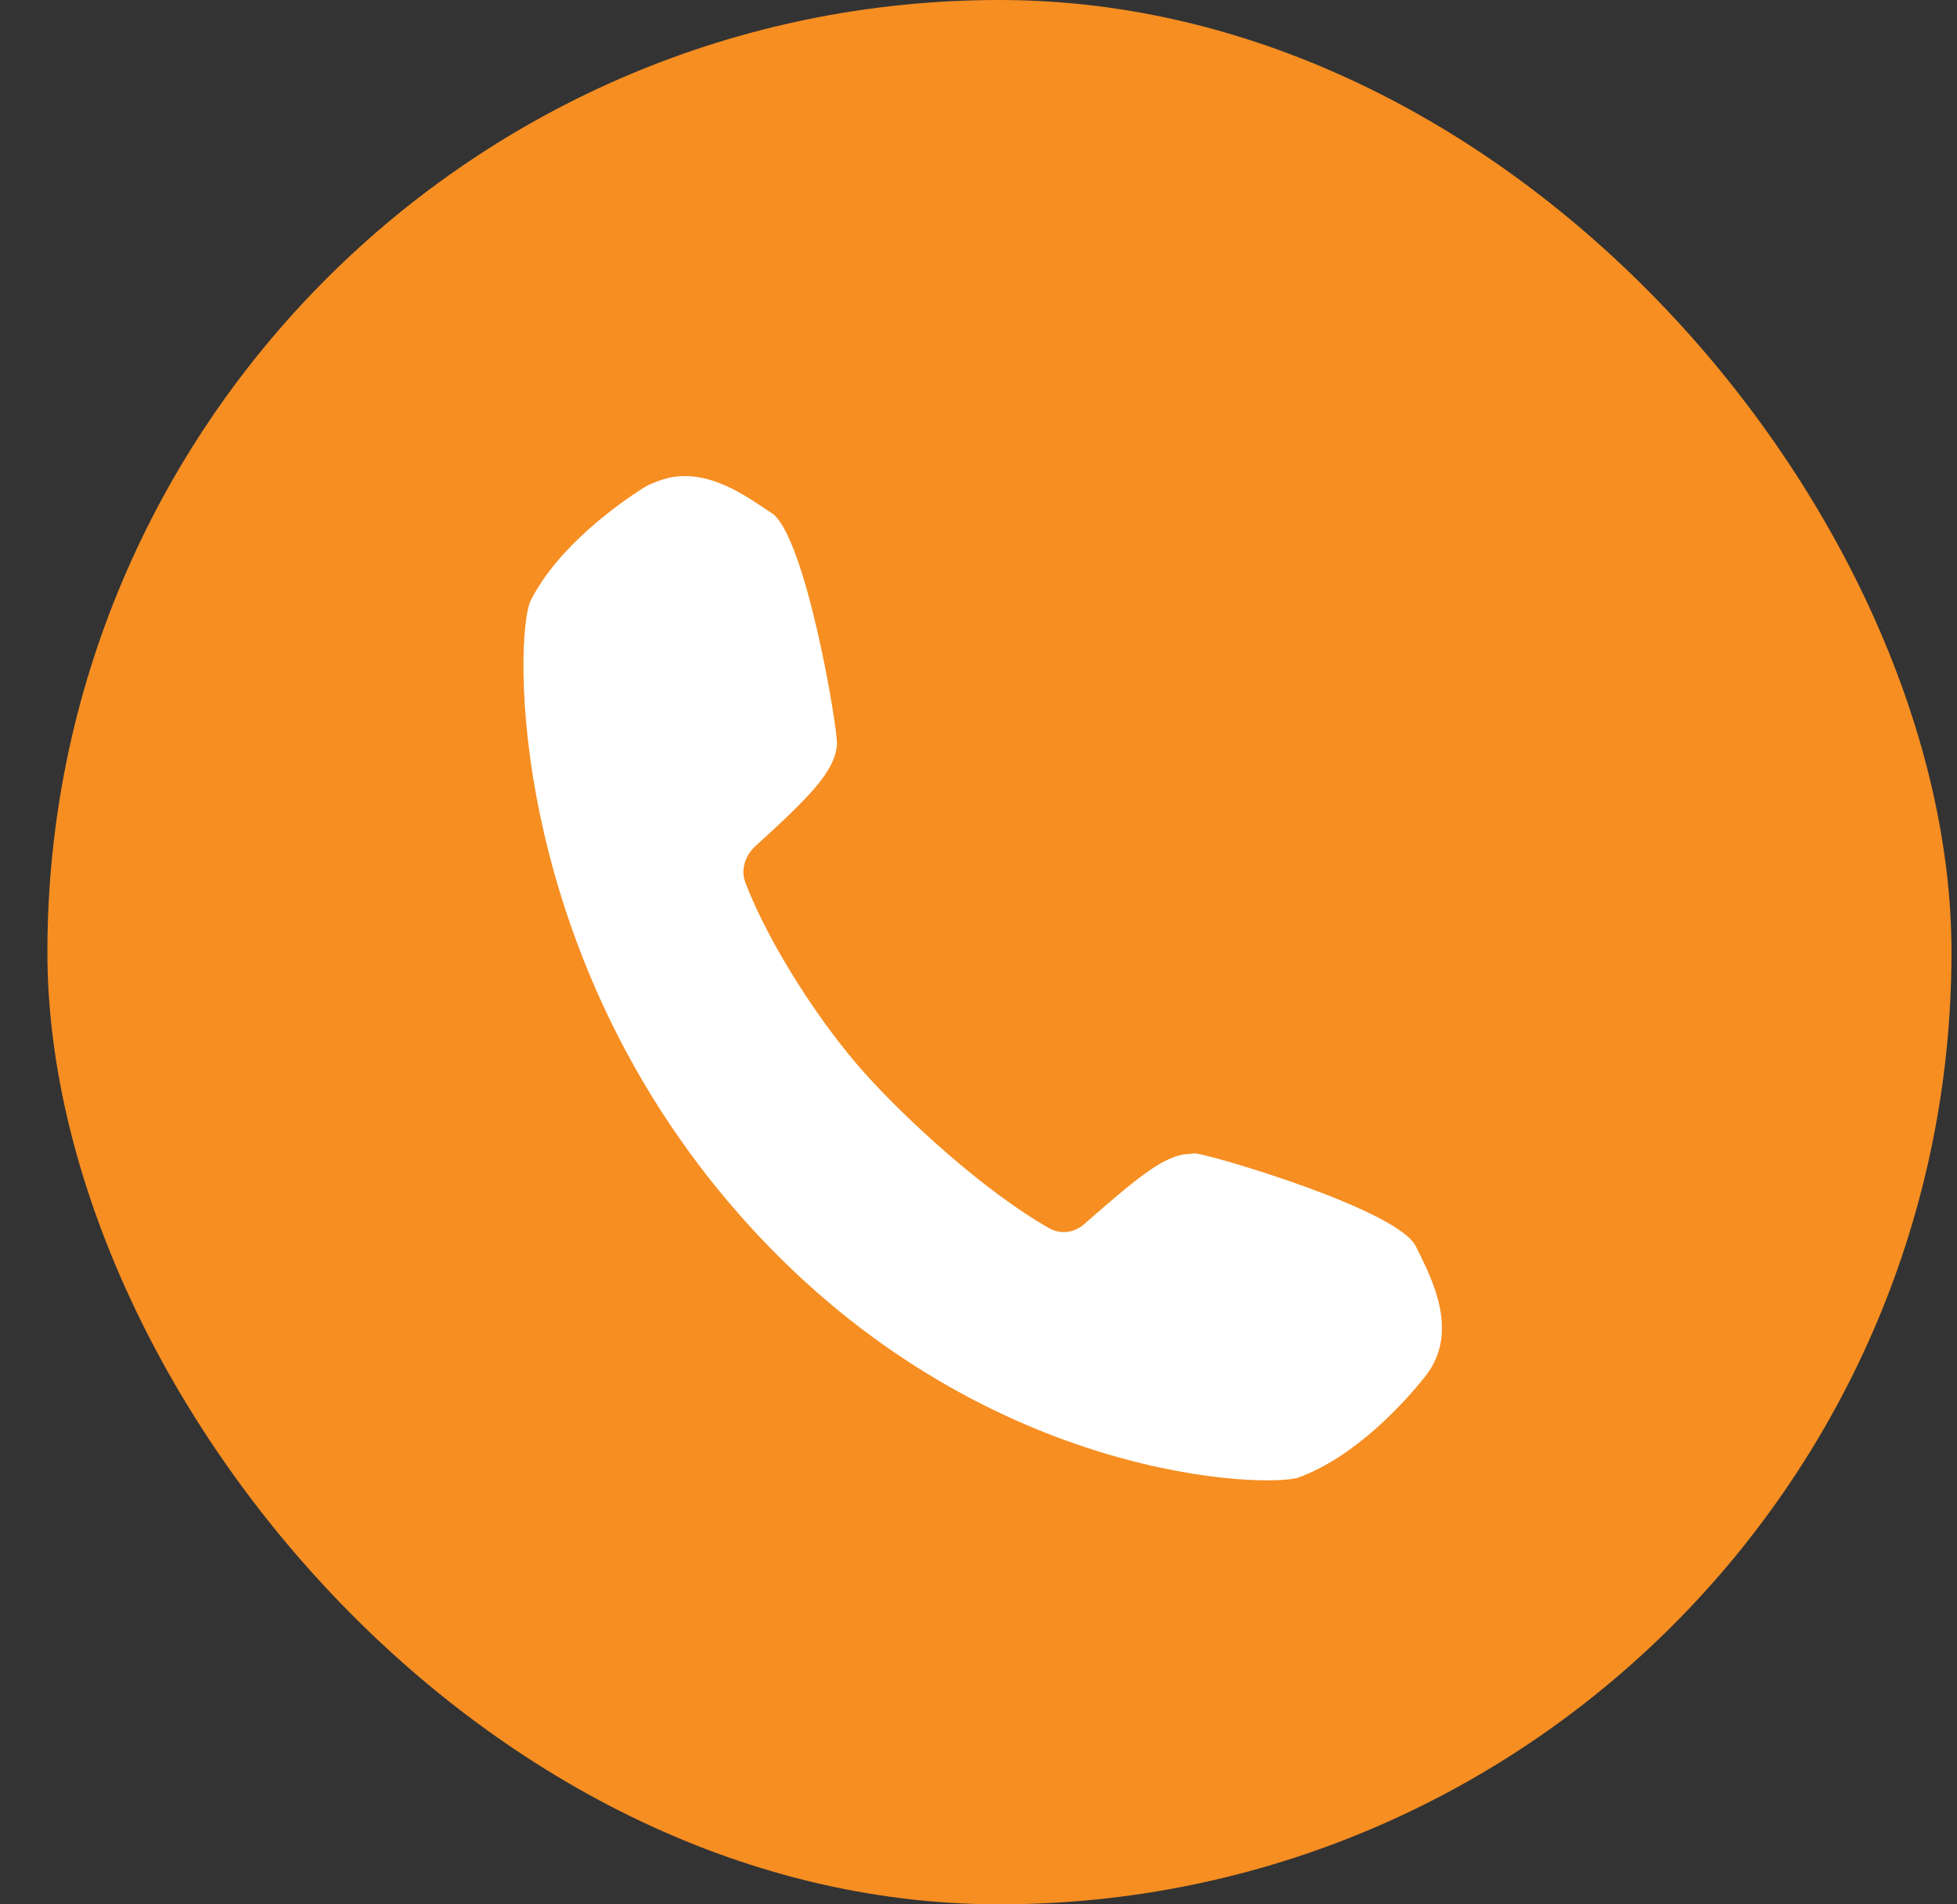
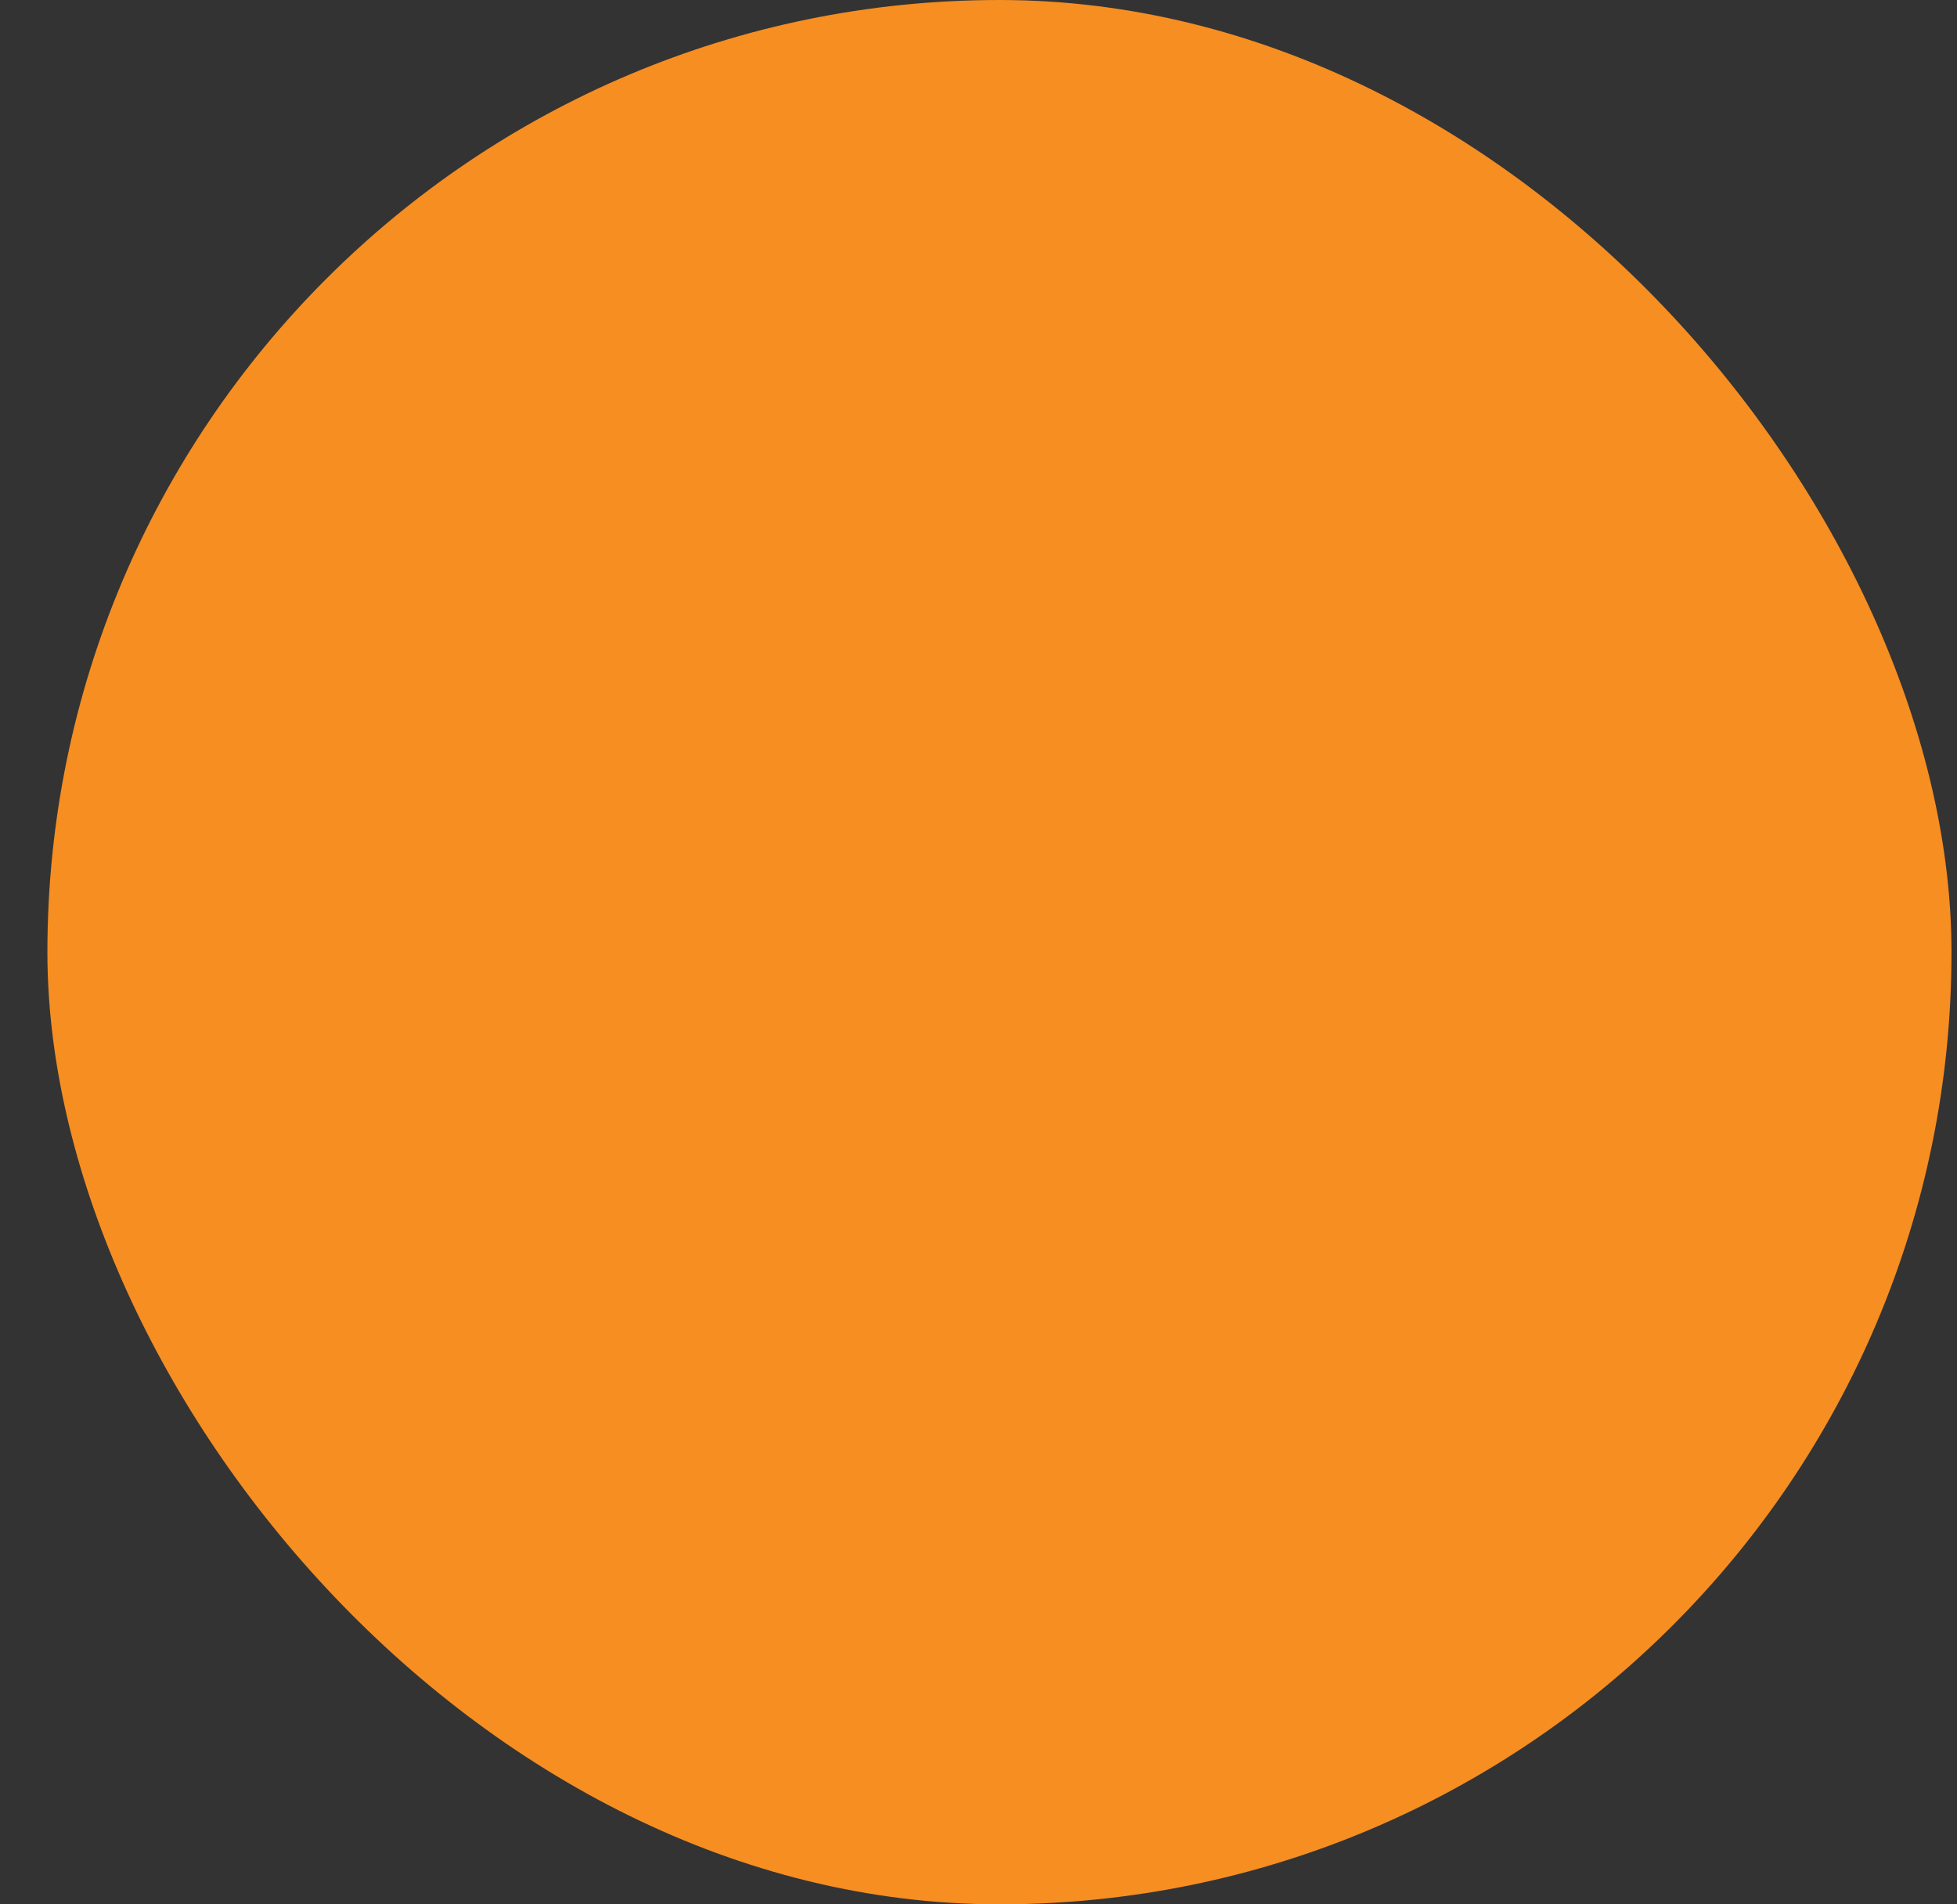
<svg xmlns="http://www.w3.org/2000/svg" width="37" height="36" viewBox="0 0 37 36" fill="none">
  <rect x="0" y="0" width="37" height="36" fill="#333333" stroke="none" />
  <rect x="0.896" width="36" height="36" rx="18" fill="#F68E22" />
-   <path d="M26.882 23.789L26.777 23.578C26.485 22.881 22.889 21.825 22.596 21.804L22.366 21.825C21.928 21.91 21.447 22.311 20.506 23.134C20.318 23.303 20.067 23.345 19.837 23.219C18.604 22.522 17.099 21.129 16.346 20.284C15.531 19.376 14.548 17.878 14.088 16.674C14.005 16.442 14.088 16.189 14.256 16.02C15.322 15.049 15.782 14.584 15.824 14.077C15.845 13.782 15.217 10.045 14.569 9.686L14.381 9.56C13.963 9.285 13.336 8.884 12.646 9.032C12.479 9.074 12.312 9.137 12.165 9.222C11.706 9.517 10.556 10.319 10.033 11.354C9.72 12.008 9.573 17.941 13.963 22.944C18.311 27.905 23.683 28.117 24.478 27.948H24.499L24.561 27.927C25.648 27.525 26.568 26.491 26.924 26.048C27.572 25.267 27.133 24.317 26.882 23.789Z" fill="white" />
</svg>